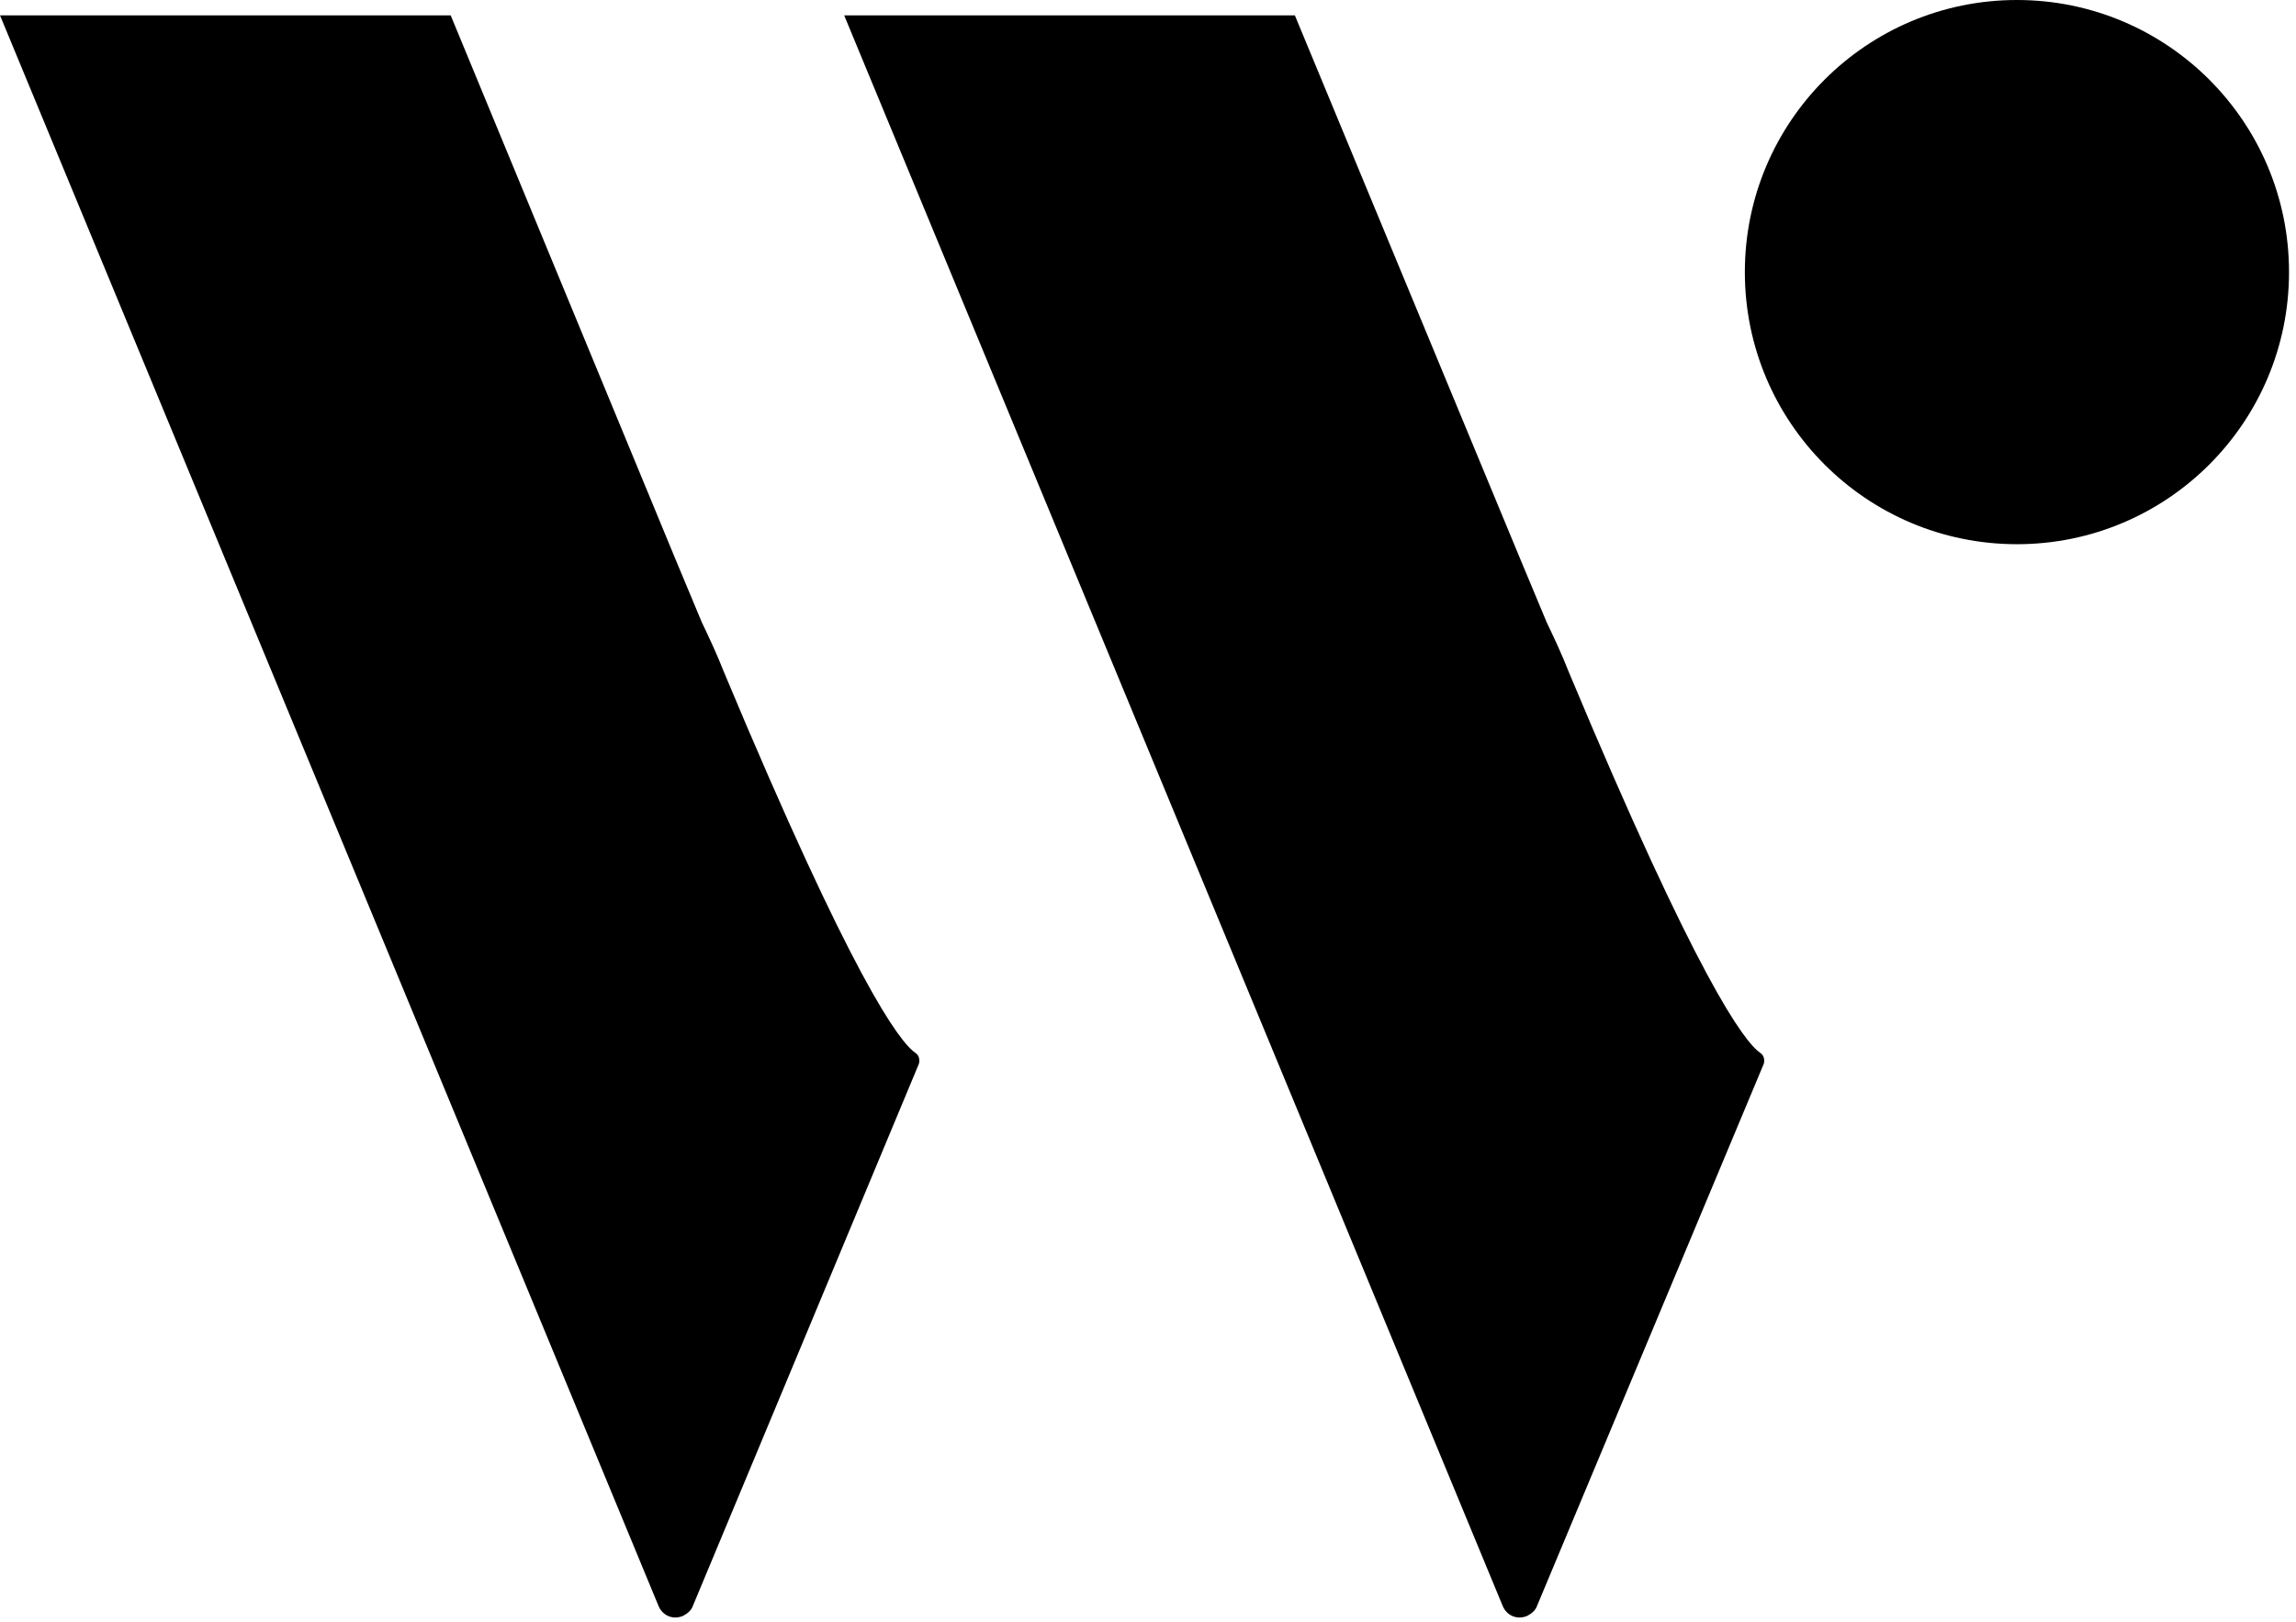
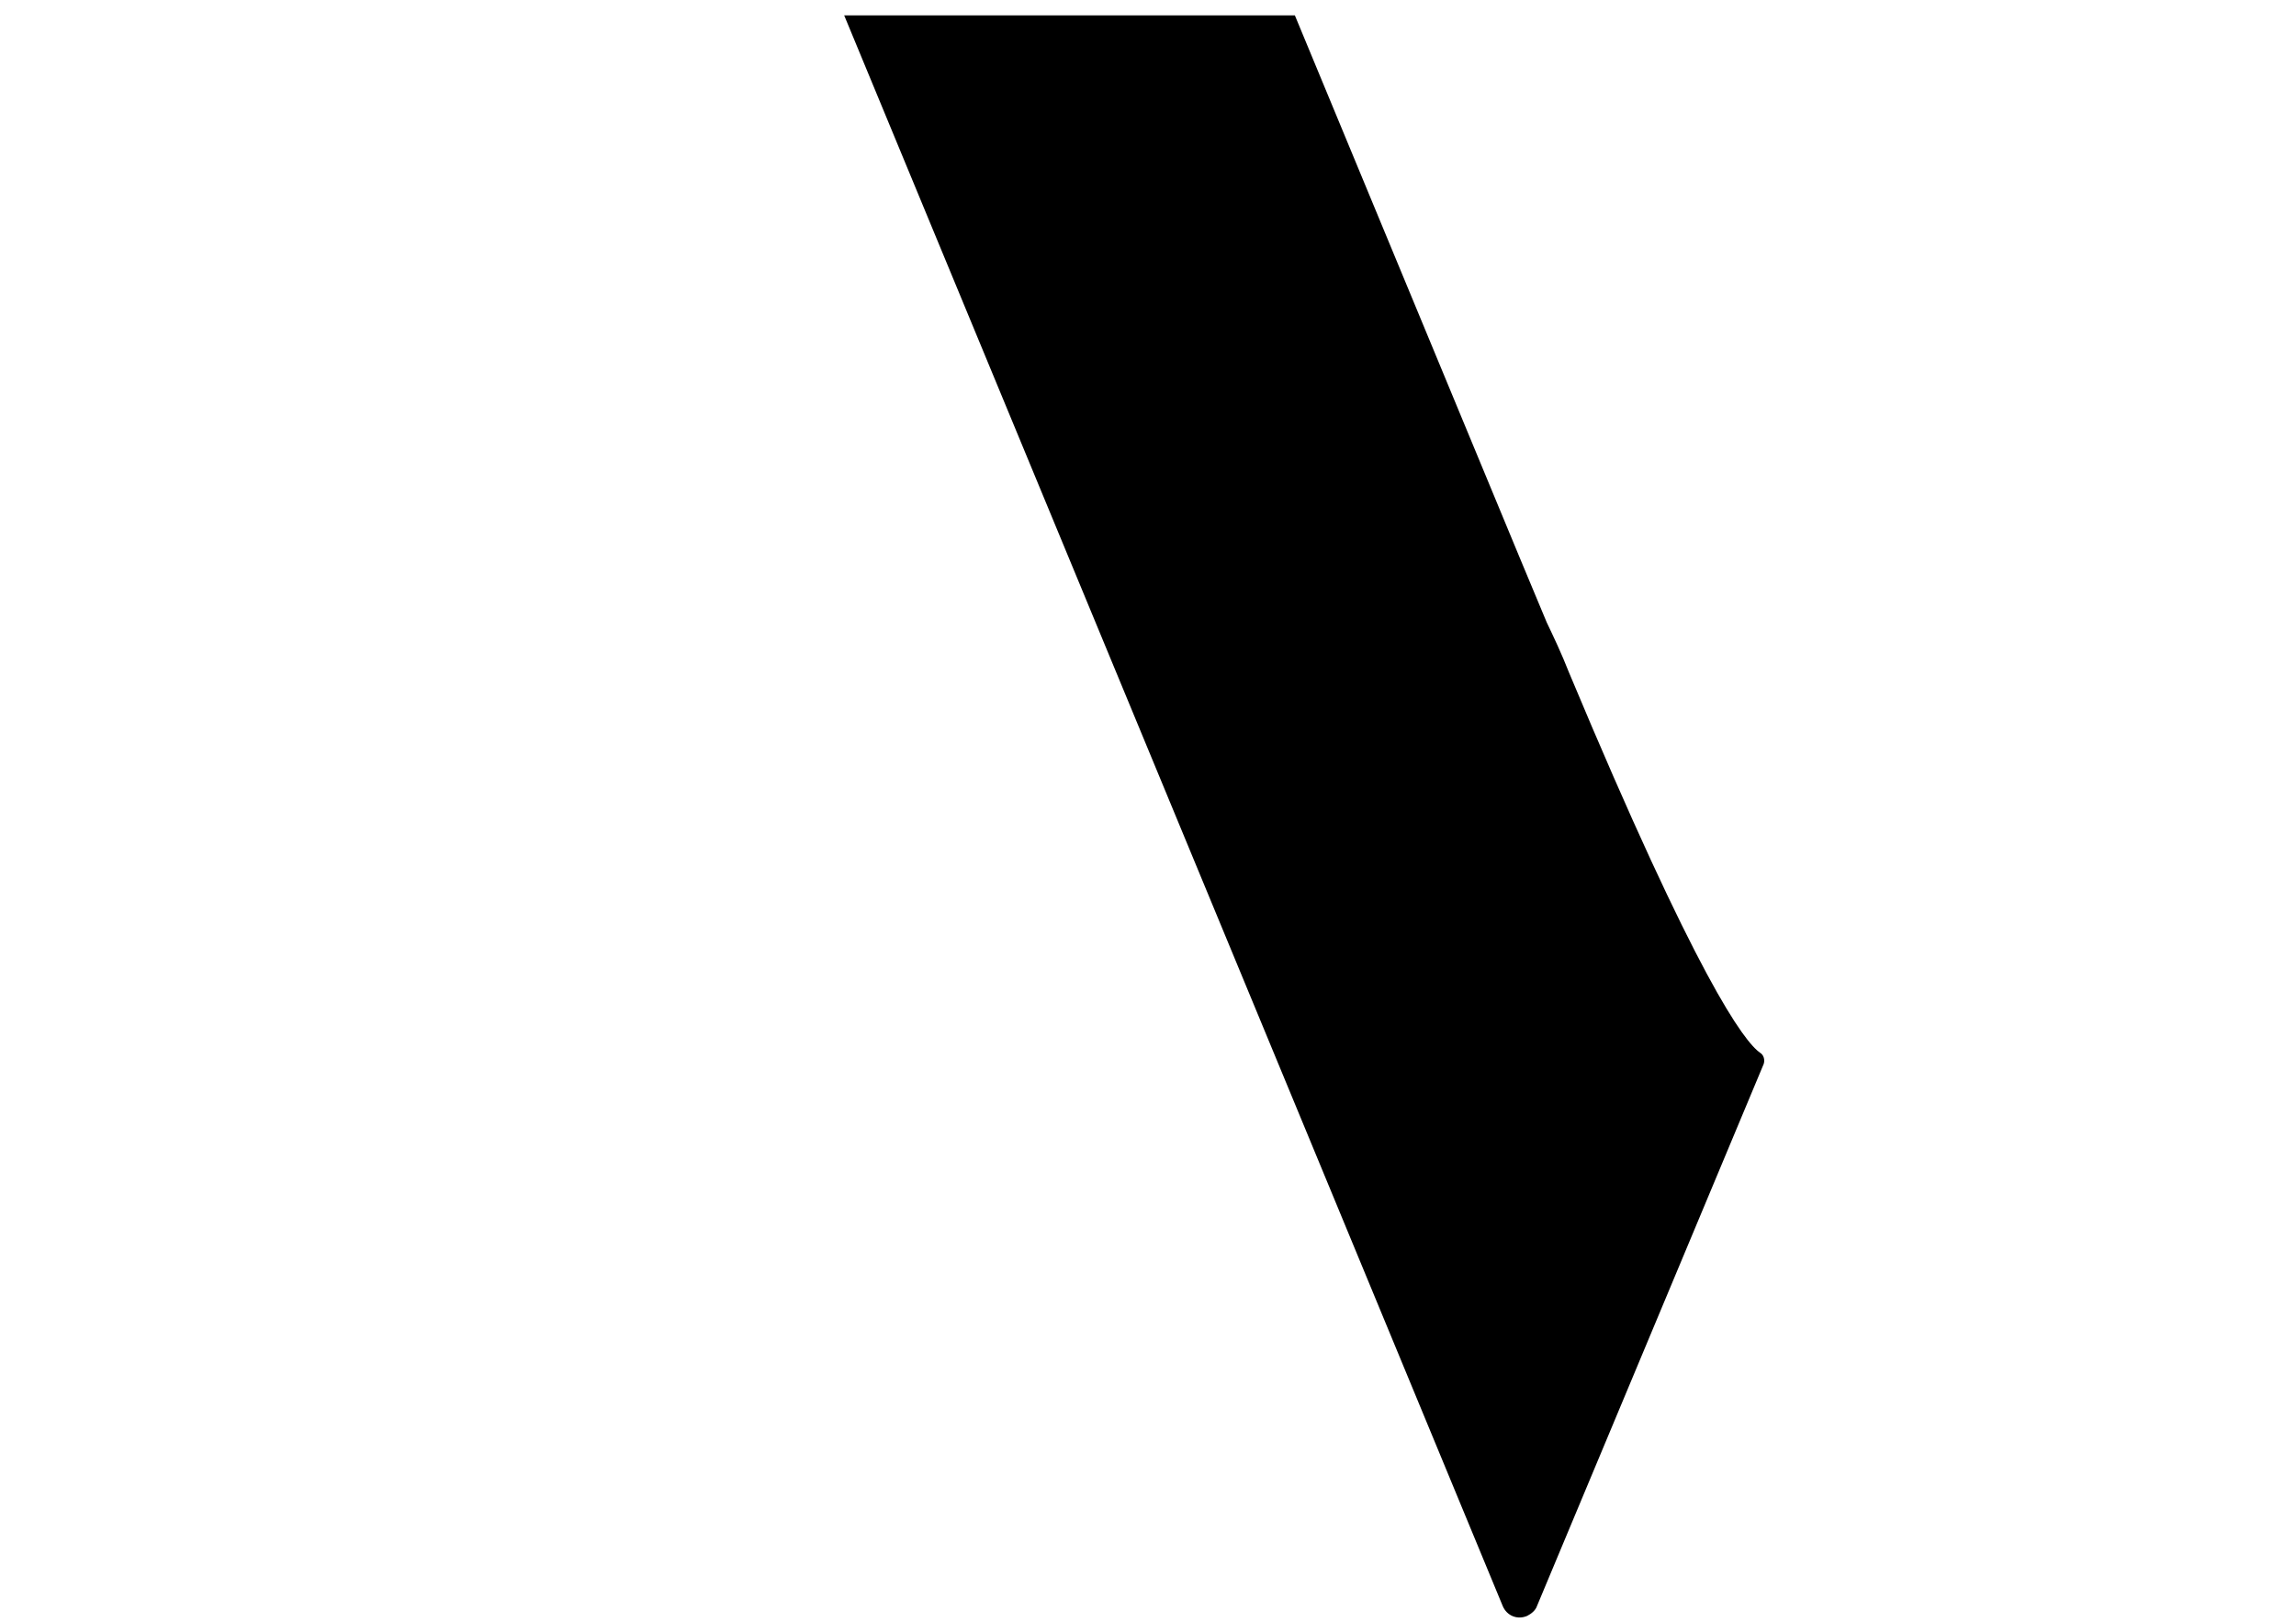
<svg xmlns="http://www.w3.org/2000/svg" version="1.1" viewBox="0 0 329.1 232.5">
  <g>
    <g id="_レイヤー_1" data-name="レイヤー_1">
      <g id="_レイヤー_1-2" data-name="_レイヤー_1">
        <g>
-           <circle class="cls-1" cx="289.1" cy="39" r="39" />
-           <path class="cls-1" d="M131.2,150.9h0c-2.3-1.6-9-10.5-27.4-54.5-1.1-2.8-2.2-5.1-3.2-7.2l-3.8-9.1L64.6,2.2H0l32.3,78,32.3,78,29.8,72c.6,1.4,2.1,2,3.5,1.4.6-.3,1.2-.8,1.4-1.4l32.4-77.7c.2-.6,0-1.3-.5-1.6Z" />
          <path class="cls-1" d="M252.3,150.9h0c-2.3-1.6-9-10.5-27.4-54.5-1.1-2.8-2.2-5.1-3.2-7.2l-3.8-9.1L185.6,2.2h-64.6l32.3,78,32.3,78,29.8,72c.6,1.4,2.1,2,3.5,1.4.6-.3,1.2-.8,1.4-1.4l32.5-77.7c.2-.6,0-1.3-.5-1.6Z" />
        </g>
      </g>
    </g>
  </g>
</svg>